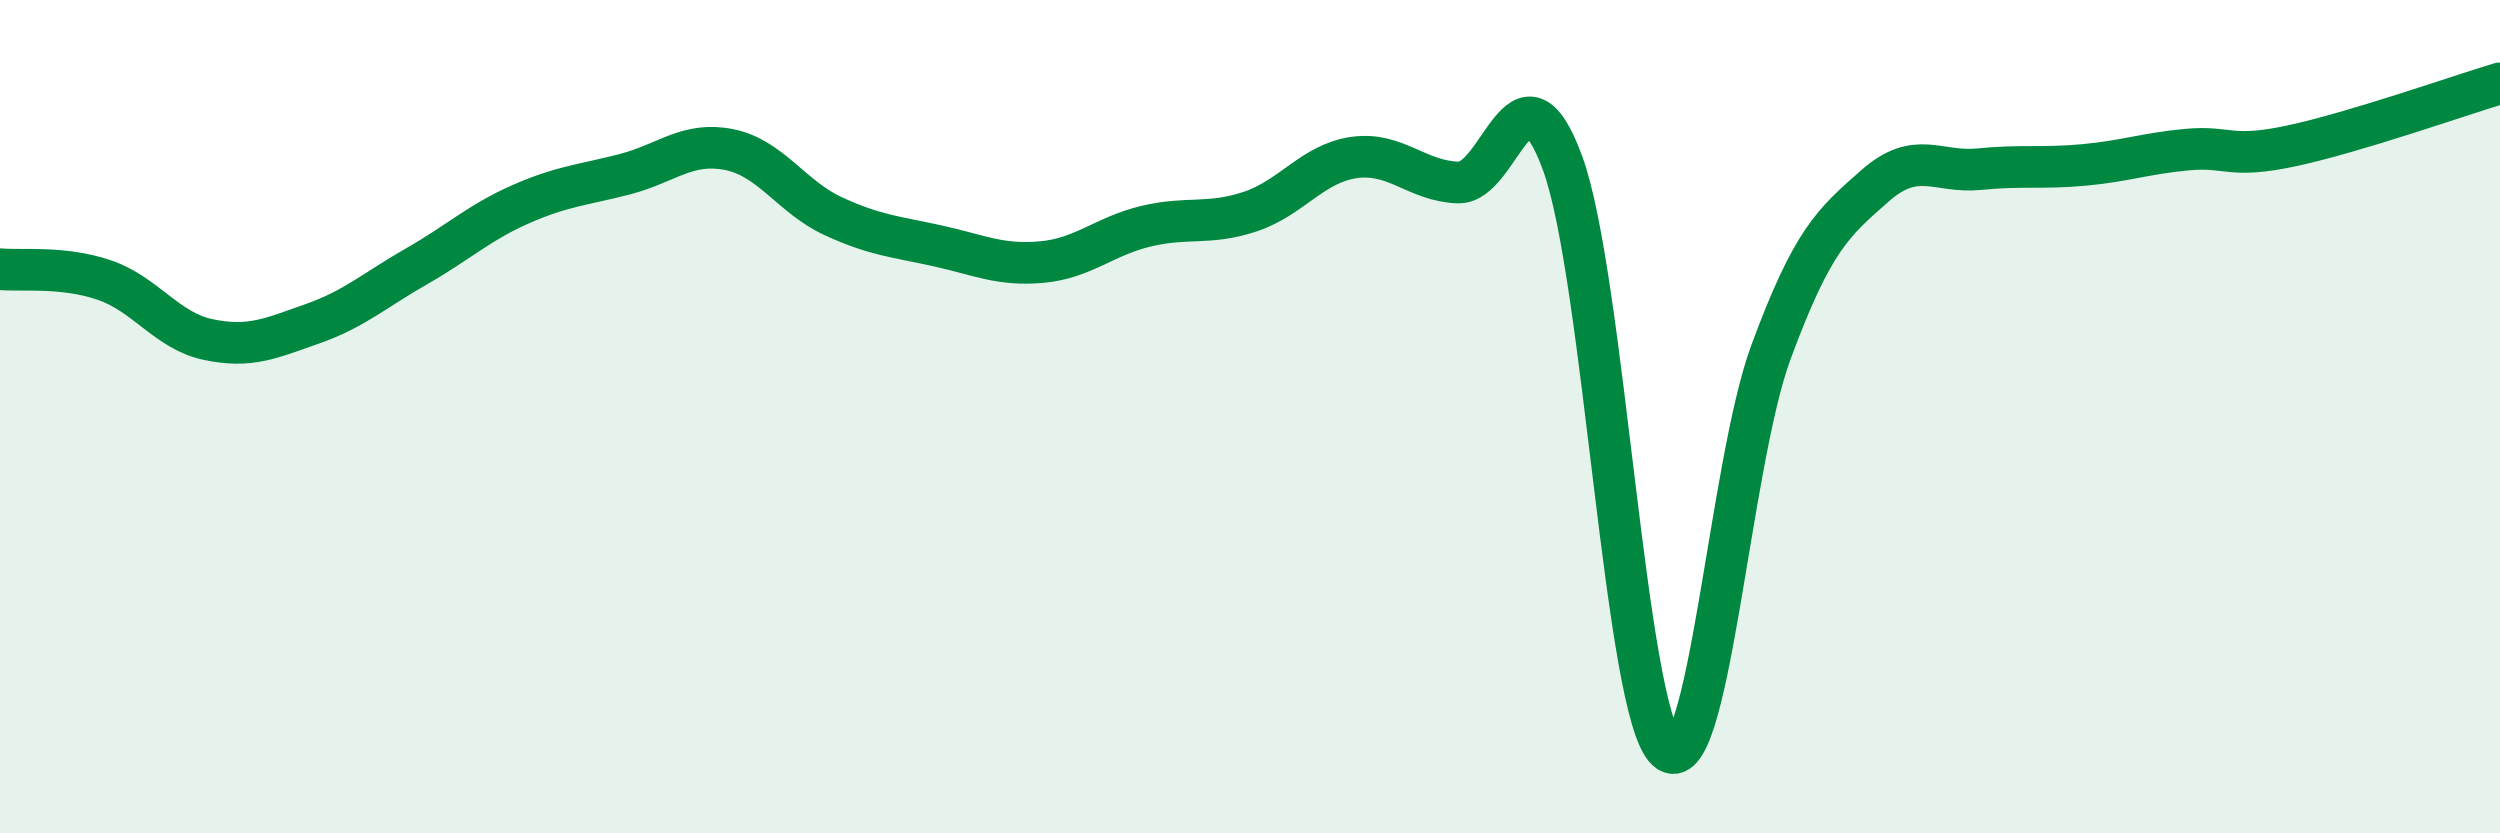
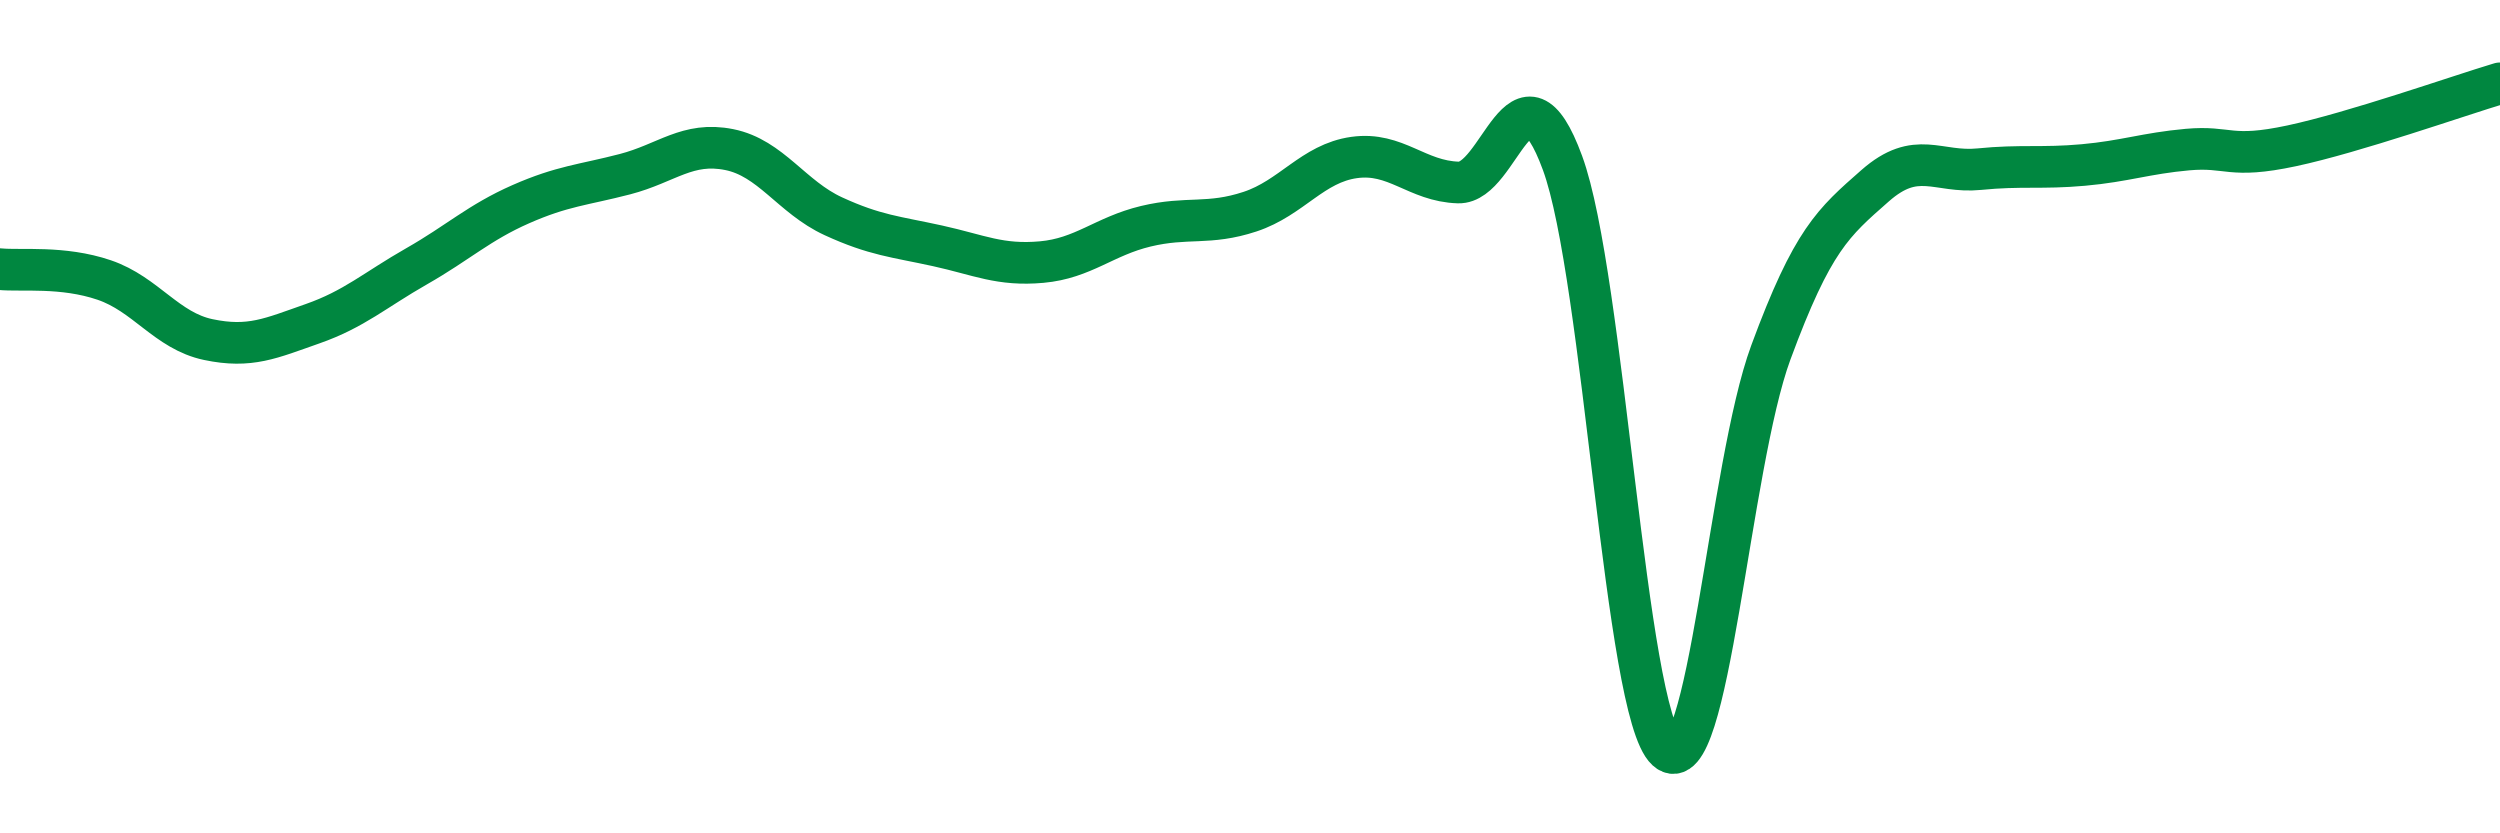
<svg xmlns="http://www.w3.org/2000/svg" width="60" height="20" viewBox="0 0 60 20">
-   <path d="M 0,6.46 C 0.5,6.51 1.5,6.38 2.5,6.72 C 3.5,7.06 4,7.94 5,8.15 C 6,8.36 6.5,8.12 7.5,7.77 C 8.5,7.42 9,6.96 10,6.39 C 11,5.82 11.5,5.34 12.5,4.9 C 13.5,4.46 14,4.44 15,4.18 C 16,3.92 16.5,3.39 17.5,3.59 C 18.5,3.79 19,4.73 20,5.19 C 21,5.65 21.5,5.68 22.5,5.9 C 23.5,6.12 24,6.38 25,6.29 C 26,6.2 26.5,5.67 27.5,5.43 C 28.5,5.19 29,5.41 30,5.08 C 31,4.75 31.5,3.92 32.5,3.78 C 33.5,3.64 34,4.35 35,4.38 C 36,4.41 36.5,1.19 37.5,3.91 C 38.5,6.63 39,17.09 40,18 C 41,18.91 41.5,11.17 42.5,8.46 C 43.5,5.75 44,5.34 45,4.46 C 46,3.58 46.5,4.16 47.5,4.06 C 48.5,3.96 49,4.05 50,3.96 C 51,3.87 51.5,3.68 52.5,3.59 C 53.5,3.5 53.5,3.82 55,3.5 C 56.5,3.18 59,2.3 60,2L60 20L0 20Z" fill="#008740" opacity="0.1" stroke-linecap="round" stroke-linejoin="round" />
  <path d="M 0,6.46 C 0.5,6.51 1.5,6.38 2.5,6.72 C 3.5,7.06 4,7.94 5,8.15 C 6,8.36 6.5,8.12 7.5,7.77 C 8.5,7.42 9,6.96 10,6.39 C 11,5.82 11.5,5.34 12.5,4.9 C 13.5,4.46 14,4.44 15,4.18 C 16,3.92 16.5,3.39 17.5,3.59 C 18.5,3.79 19,4.73 20,5.19 C 21,5.65 21.5,5.68 22.5,5.9 C 23.5,6.12 24,6.38 25,6.29 C 26,6.2 26.5,5.67 27.5,5.43 C 28.5,5.19 29,5.41 30,5.08 C 31,4.75 31.5,3.92 32.5,3.78 C 33.5,3.64 34,4.35 35,4.38 C 36,4.41 36.5,1.19 37.5,3.91 C 38.5,6.63 39,17.09 40,18 C 41,18.91 41.5,11.17 42.5,8.46 C 43.5,5.75 44,5.34 45,4.46 C 46,3.58 46.5,4.16 47.5,4.06 C 48.5,3.96 49,4.05 50,3.96 C 51,3.87 51.5,3.68 52.5,3.59 C 53.5,3.5 53.5,3.82 55,3.5 C 56.5,3.18 59,2.3 60,2" stroke="#008740" stroke-width="1" fill="none" stroke-linecap="round" stroke-linejoin="round" />
</svg>